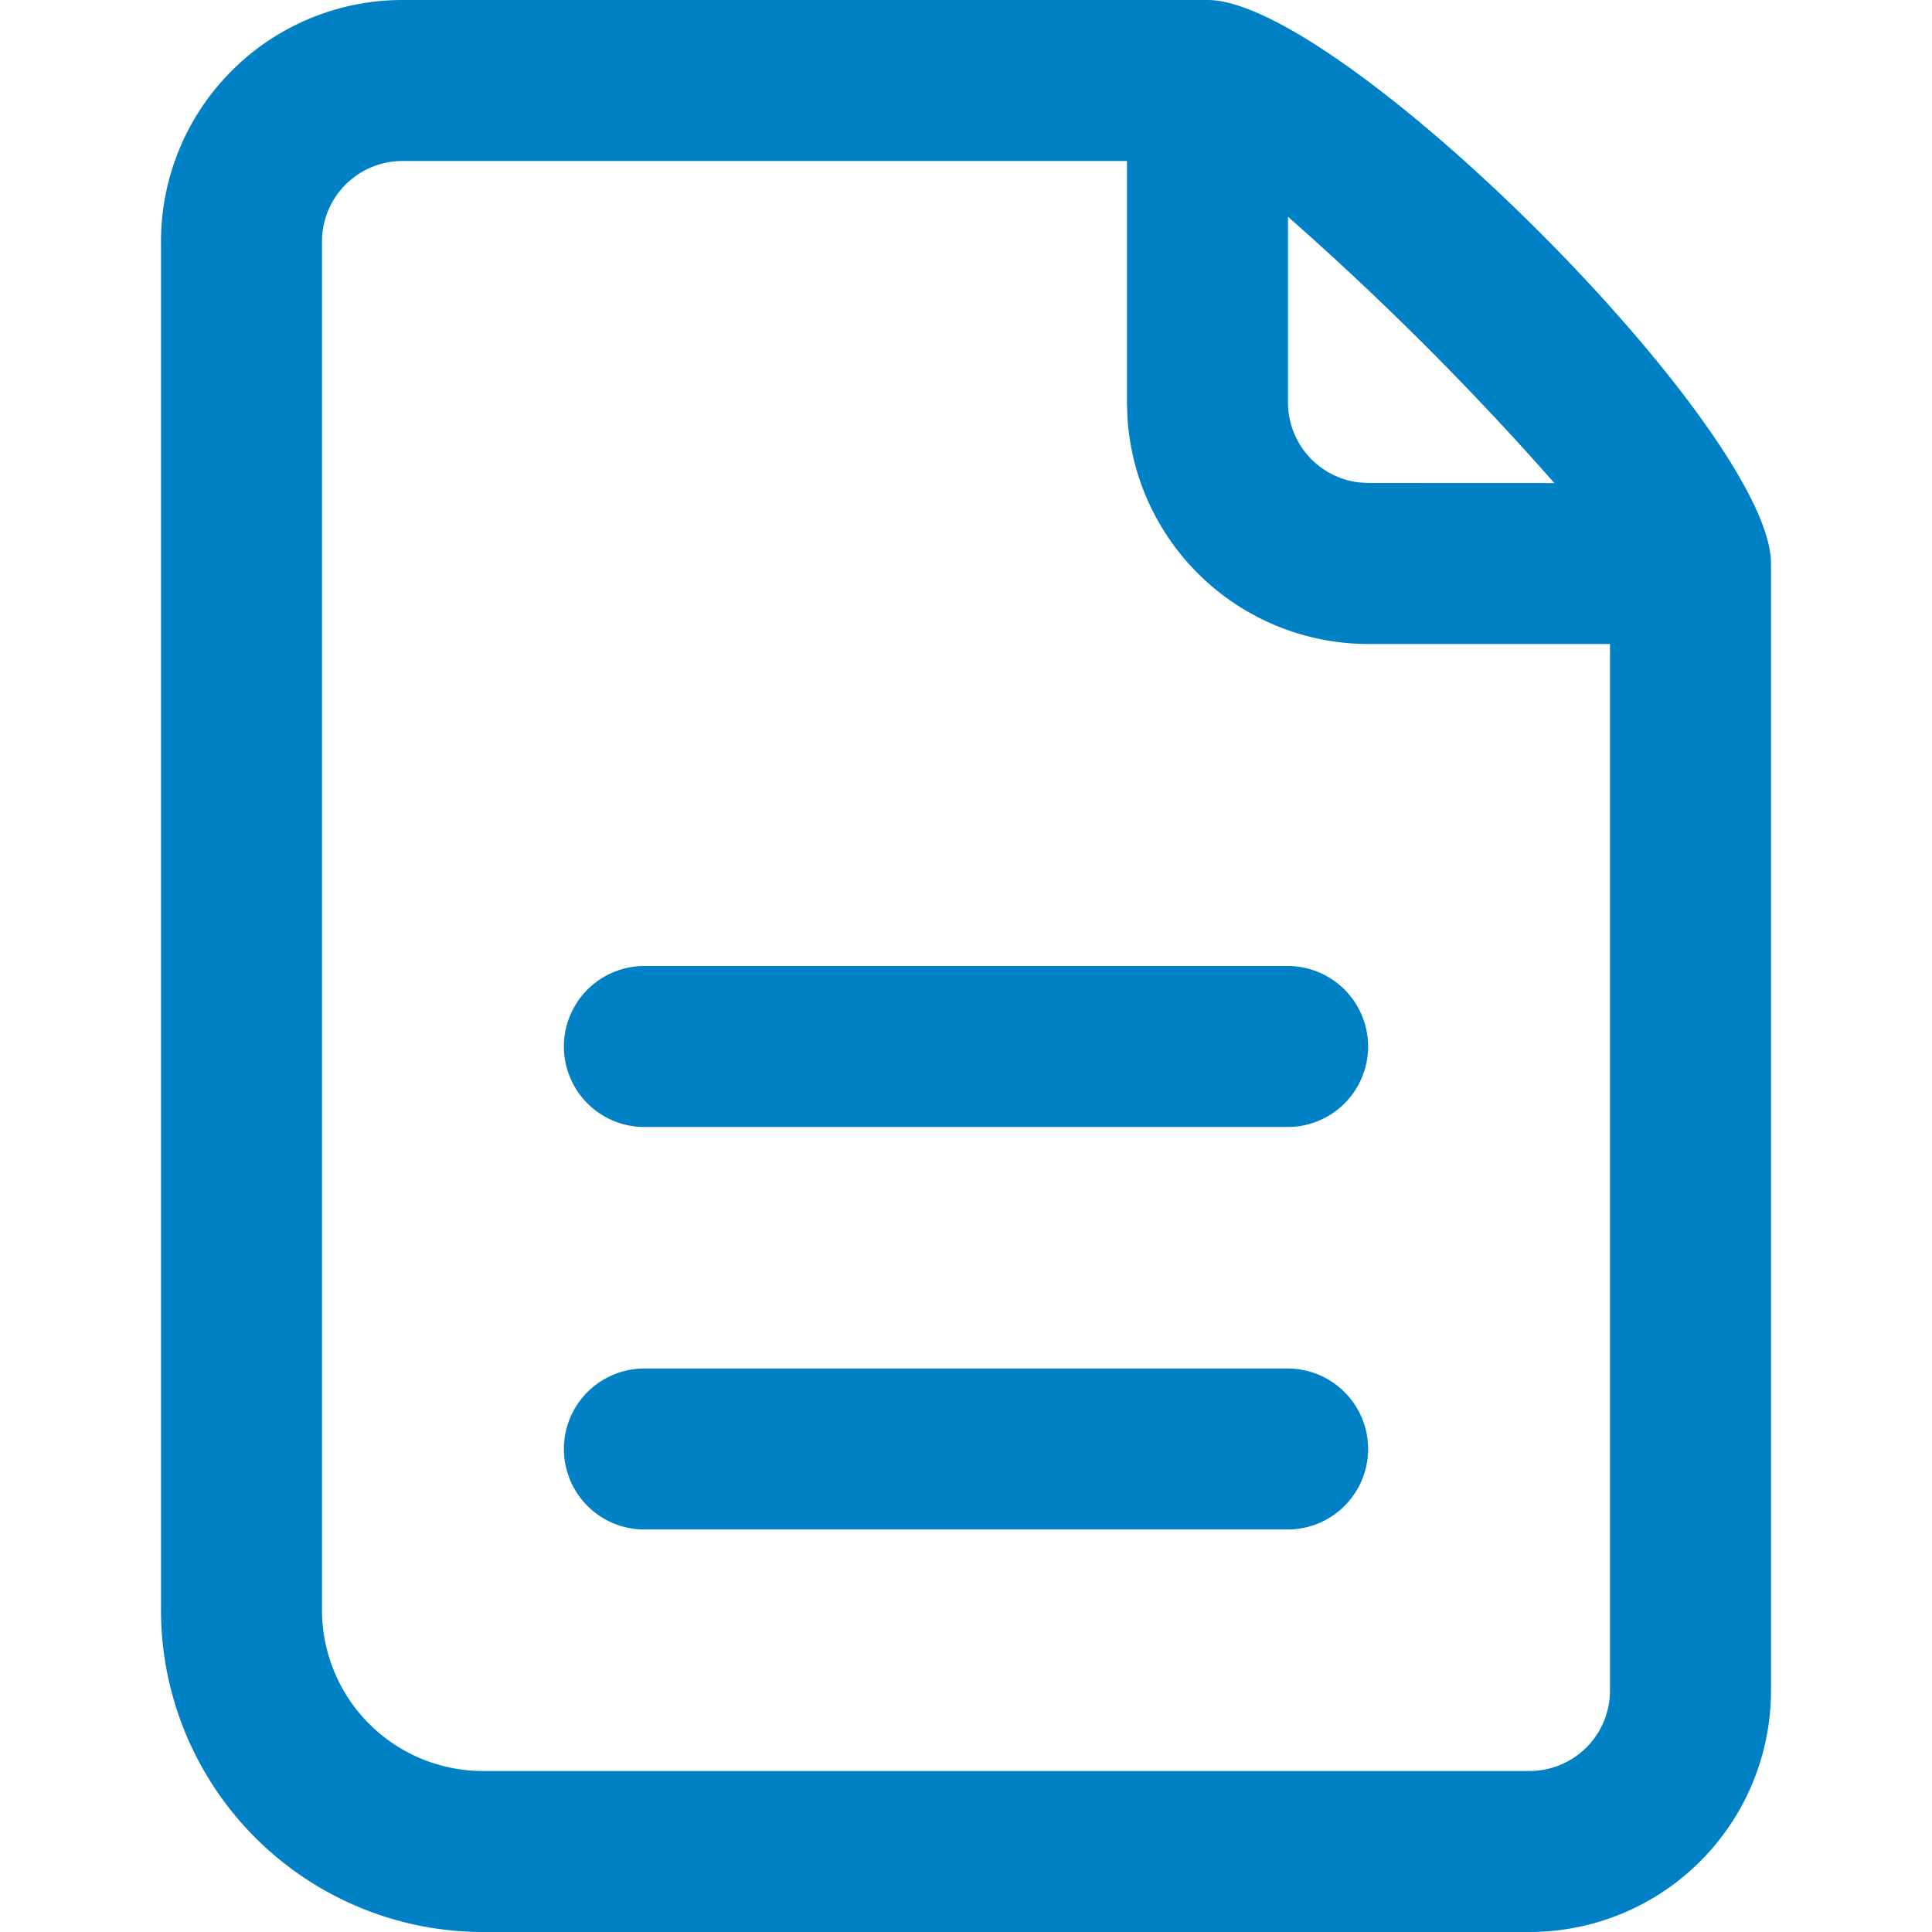
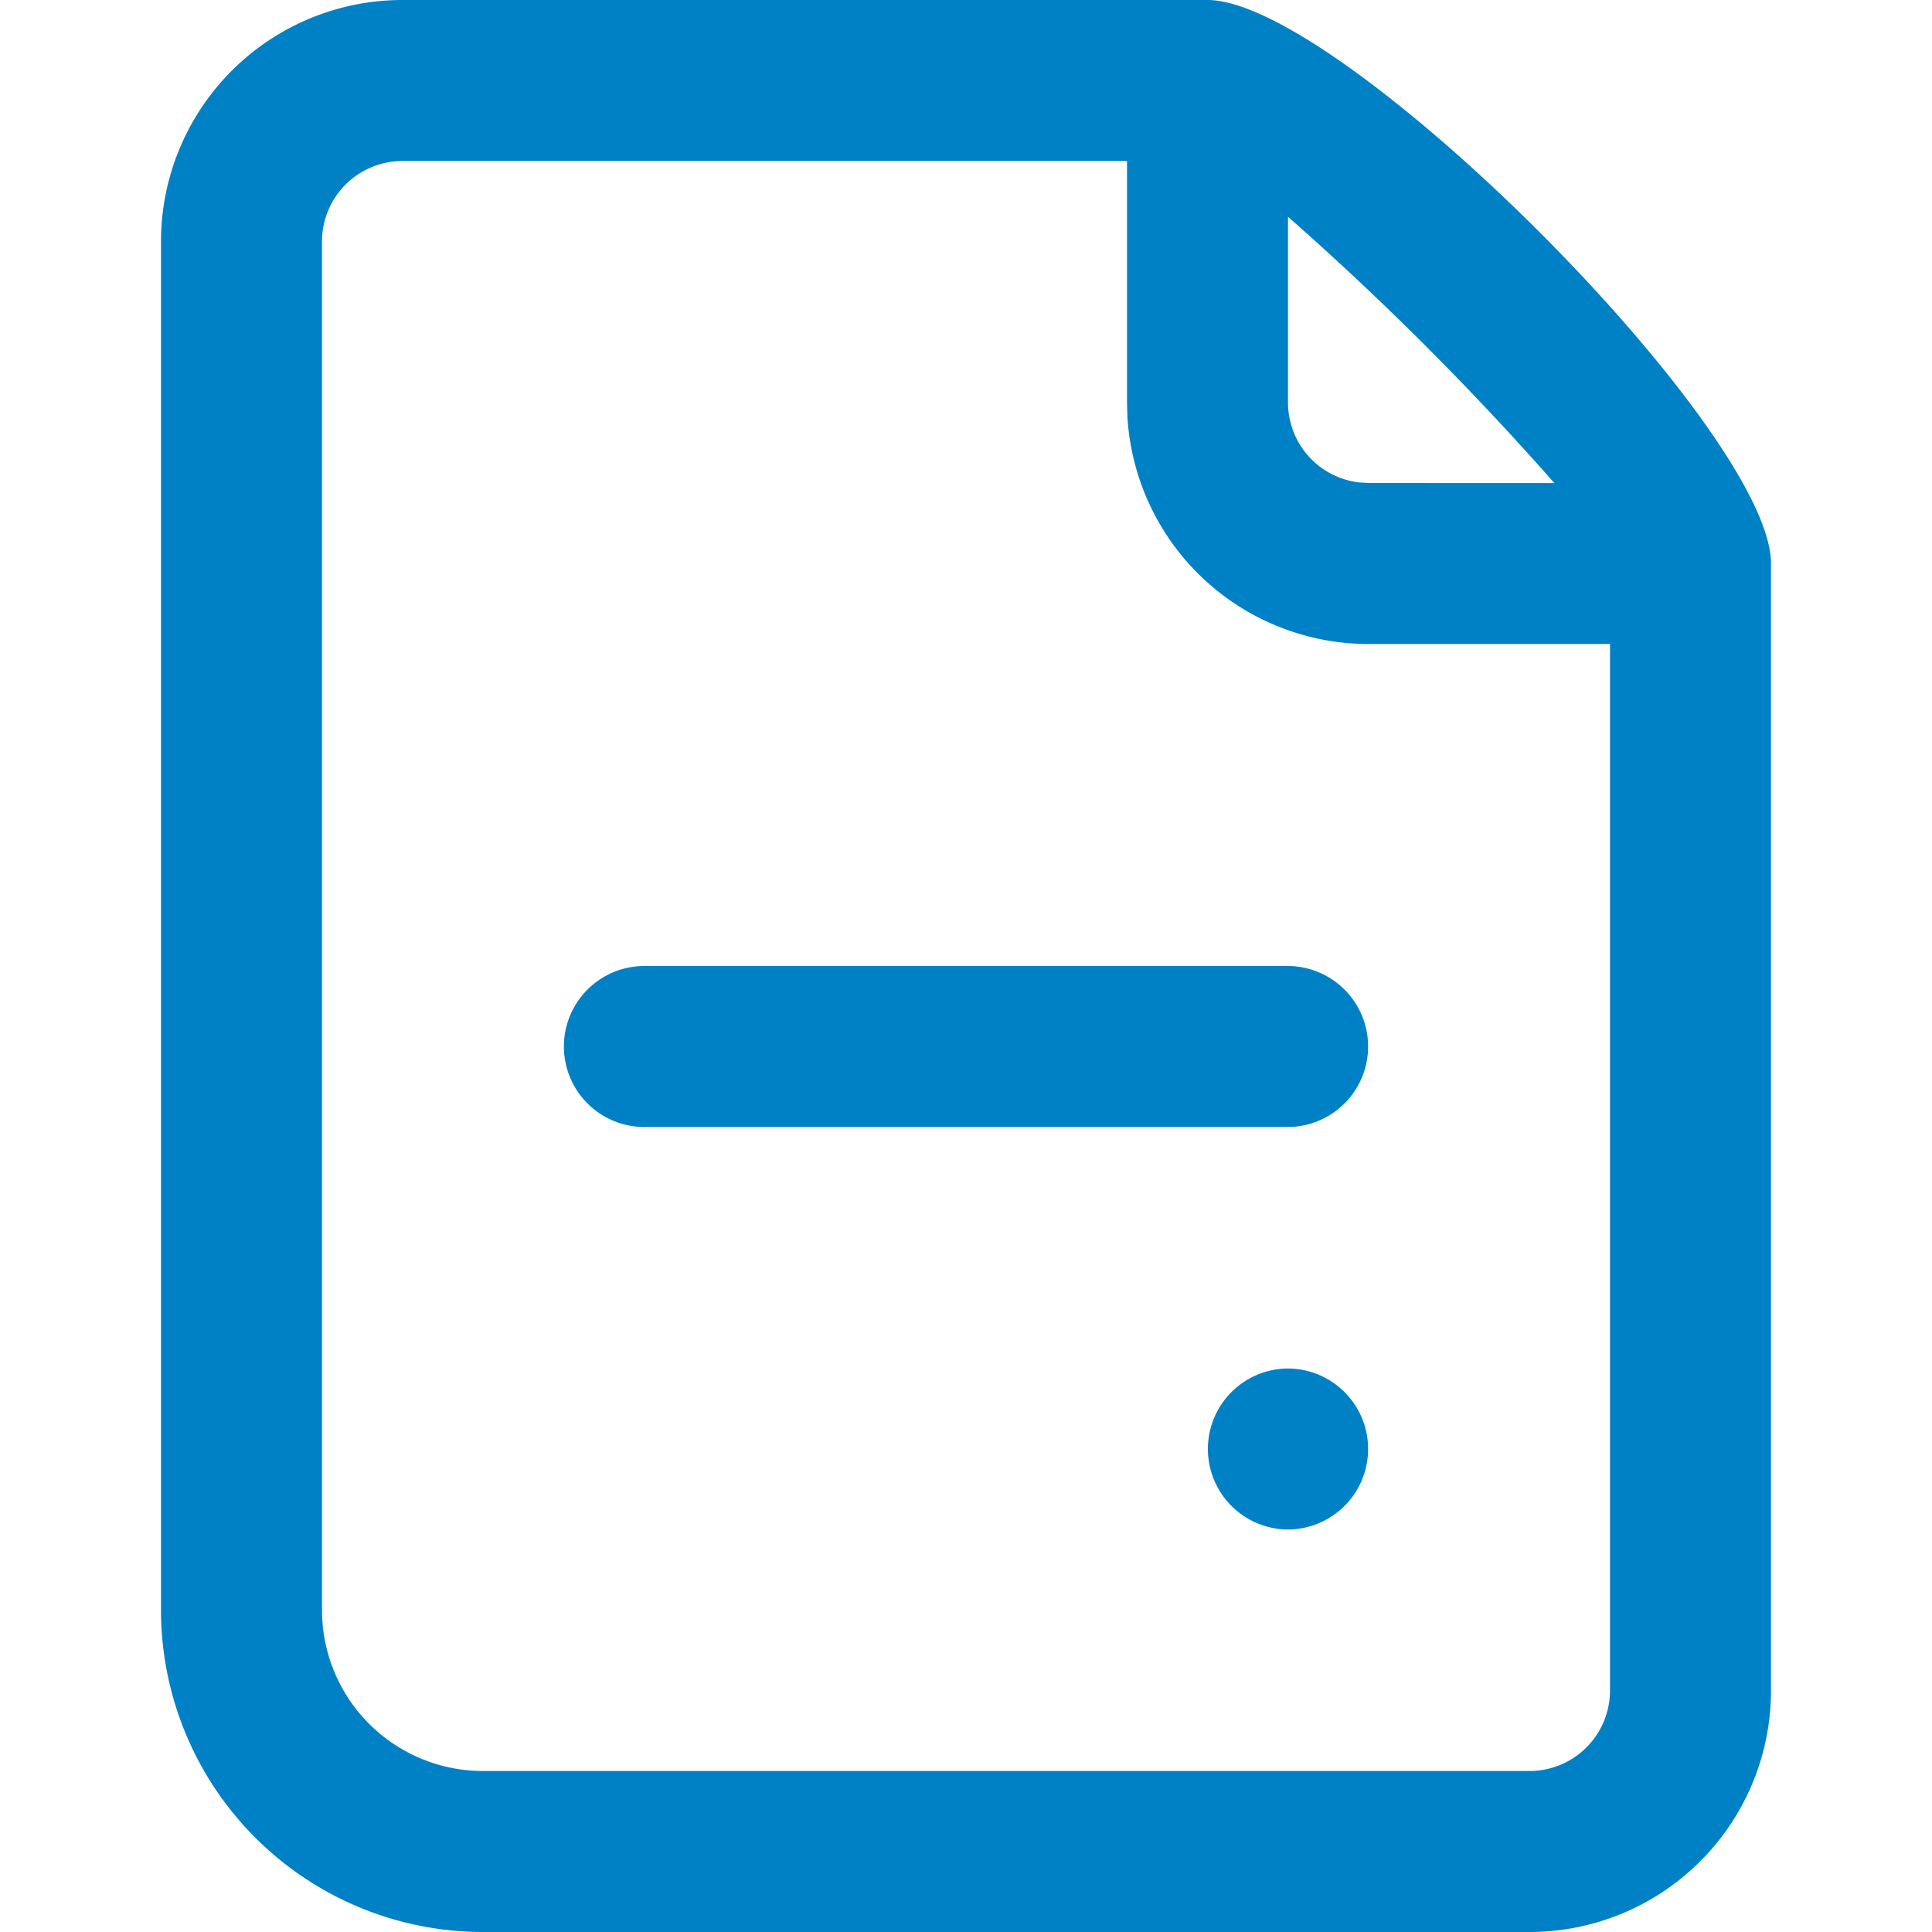
<svg xmlns="http://www.w3.org/2000/svg" class="icon" width="64px" height="64.00px" viewBox="0 0 1024 1024" version="1.1">
-   <path fill="#0081C5" d="M640 0c70.571 0 298.667 228.011 298.667 298.667v597.333a128 128 0 0 1-128 128H256a170.667 170.667 0 0 1-170.667-170.667V128a128 128 0 0 1 128-128z m-42.667 85.333H213.333a42.667 42.667 0 0 0-42.667 42.667v725.333a85.333 85.333 0 0 0 85.333 85.333h554.667a42.667 42.667 0 0 0 42.667-42.667V341.333h-128a128 128 0 0 1-127.787-120.491L597.333 213.333V85.333z m85.333 640a42.667 42.667 0 0 1 0 85.333H341.333a42.667 42.667 0 0 1 0-85.333h341.333z m0-213.333a42.667 42.667 0 0 1 0 85.333H341.333a42.667 42.667 0 0 1 0-85.333h341.333z m0-397.099V213.333a42.667 42.667 0 0 0 37.675 42.368L725.333 256l98.517 0.043A1572.608 1572.608 0 0 0 682.667 114.901z" />
+   <path fill="#0081C5" d="M640 0c70.571 0 298.667 228.011 298.667 298.667v597.333a128 128 0 0 1-128 128H256a170.667 170.667 0 0 1-170.667-170.667V128a128 128 0 0 1 128-128z m-42.667 85.333H213.333a42.667 42.667 0 0 0-42.667 42.667v725.333a85.333 85.333 0 0 0 85.333 85.333h554.667a42.667 42.667 0 0 0 42.667-42.667V341.333h-128a128 128 0 0 1-127.787-120.491L597.333 213.333V85.333z m85.333 640a42.667 42.667 0 0 1 0 85.333a42.667 42.667 0 0 1 0-85.333h341.333z m0-213.333a42.667 42.667 0 0 1 0 85.333H341.333a42.667 42.667 0 0 1 0-85.333h341.333z m0-397.099V213.333a42.667 42.667 0 0 0 37.675 42.368L725.333 256l98.517 0.043A1572.608 1572.608 0 0 0 682.667 114.901z" />
</svg>